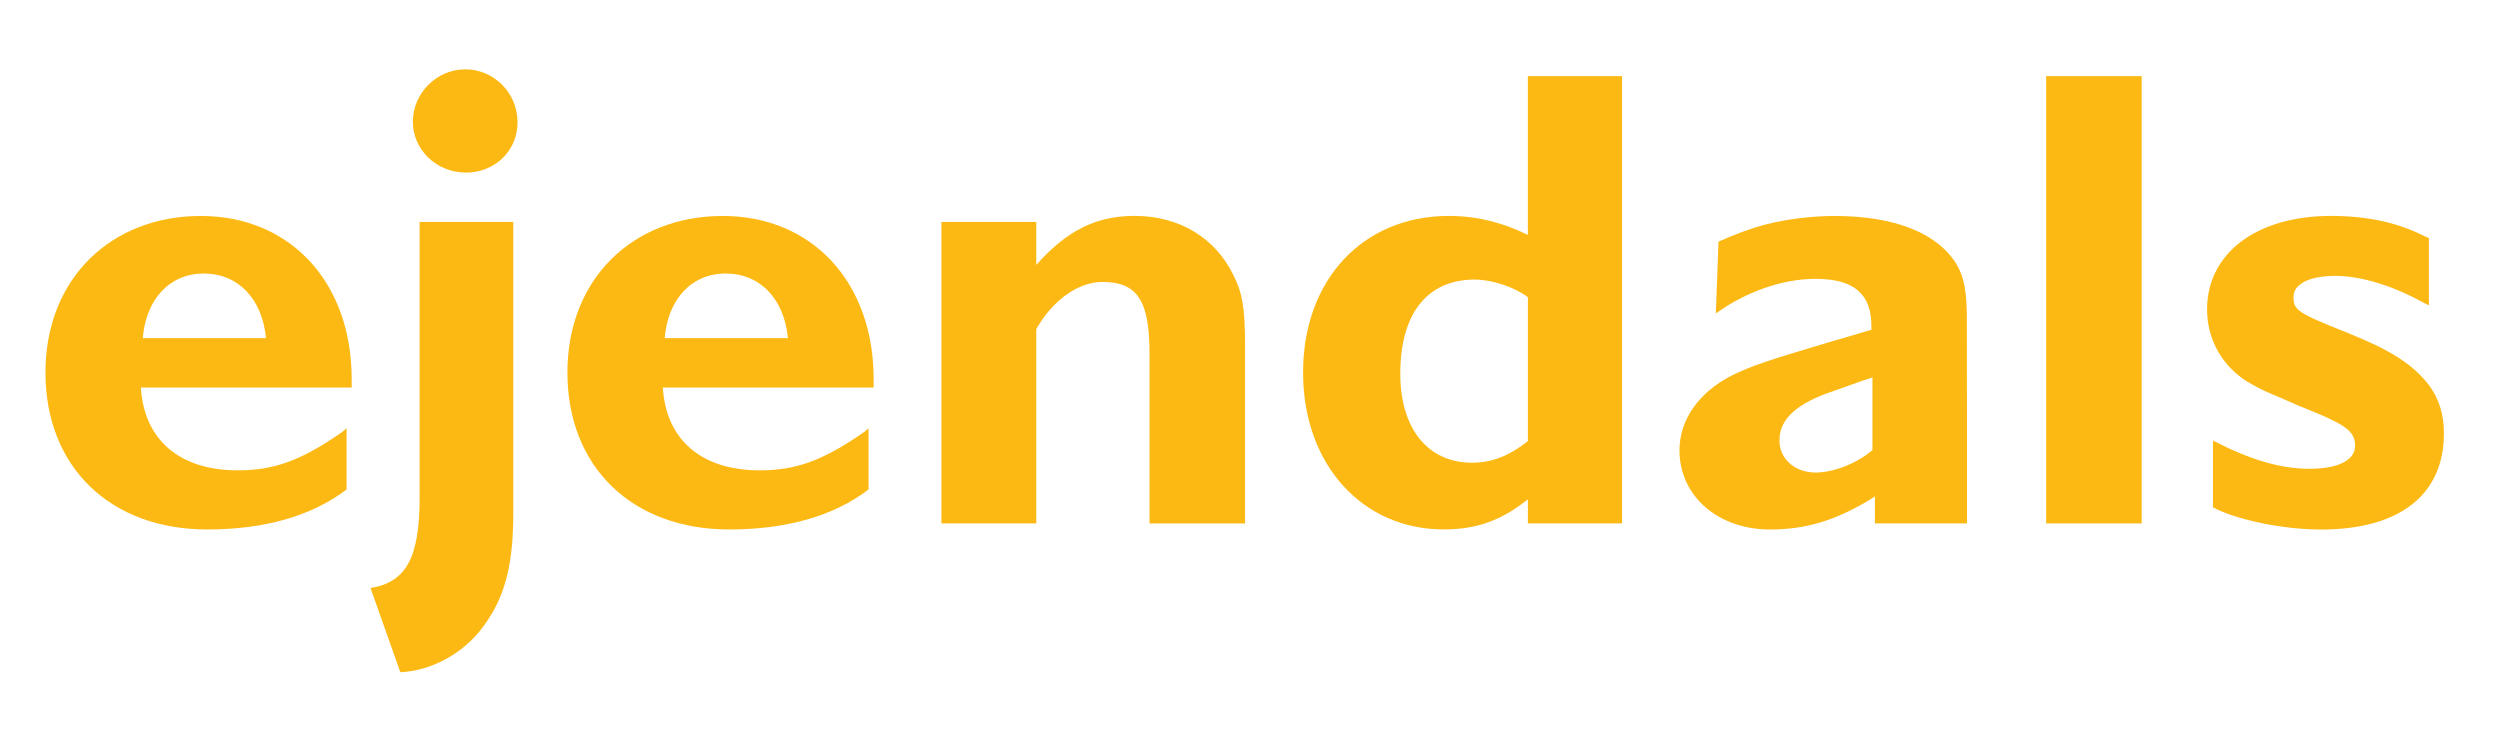
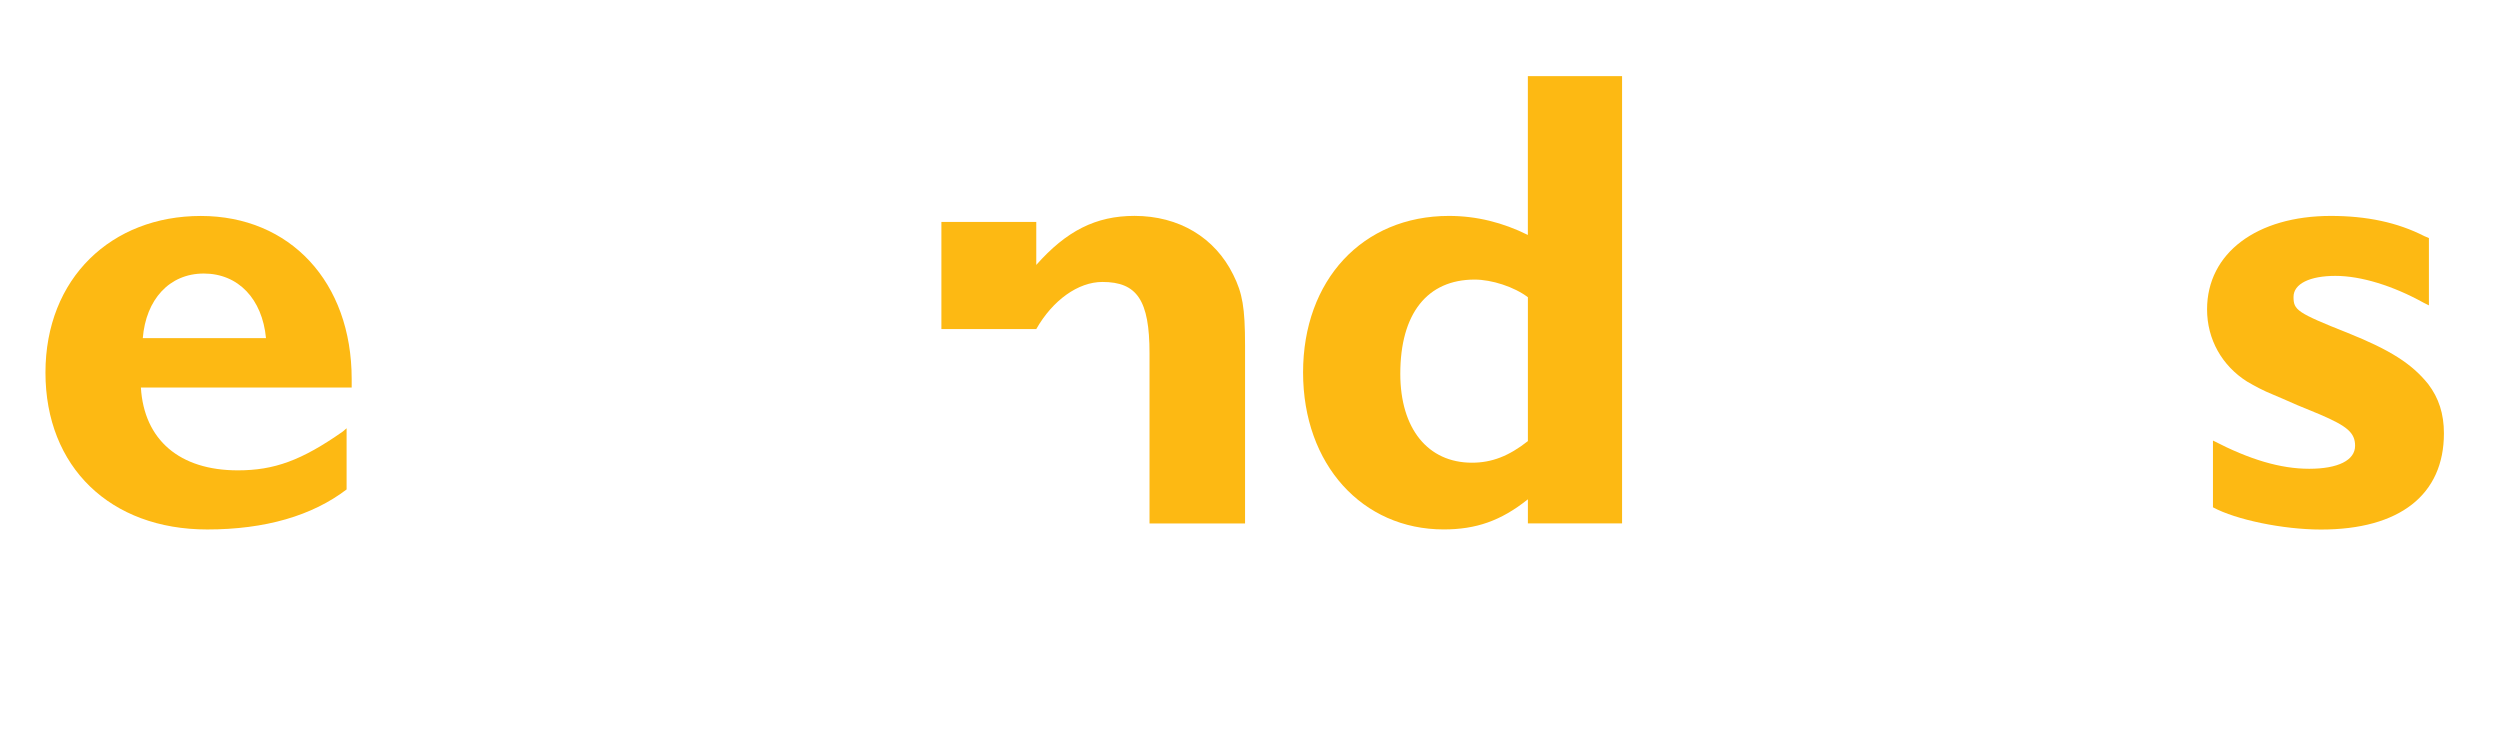
<svg xmlns="http://www.w3.org/2000/svg" id="Lager_1" version="1.1" viewBox="0 0 683 201">
  <defs>
    <style>
      .st0 {
        fill: #fdb913;
      }
    </style>
  </defs>
-   <path class="st0" d="M283.11,72.38c8.22-9.29,16.27-13.4,26.82-13.4,12.16,0,21.99,5.9,27,16.09,2.5,5.01,3.22,8.94,3.22,19.31v48.63h-26.1v-46.49c0-14.48-3.39-19.49-12.88-19.49-6.62,0-13.59,5-18.06,12.87v53.1h-25.92V60.63h25.92v11.74Z" />
+   <path class="st0" d="M283.11,72.38c8.22-9.29,16.27-13.4,26.82-13.4,12.16,0,21.99,5.9,27,16.09,2.5,5.01,3.22,8.94,3.22,19.31v48.63h-26.1v-46.49c0-14.48-3.39-19.49-12.88-19.49-6.62,0-13.59,5-18.06,12.87h-25.92V60.63h25.92v11.74Z" />
  <path class="st0" d="M417.42,120.51c-5.21,4.11-9.89,5.9-15.28,5.9-12.04,0-19.58-9.29-19.58-24.3,0-16.44,7.37-25.73,20.3-25.73,4.67,0,10.78,1.96,14.56,4.82v39.31ZM443.14,20.8h-25.73v43.39c-6.83-3.4-14.02-5.2-21.56-5.2-23.63,0-39.85,17.57-39.85,42.76s16.22,42.89,38.42,42.89c8.8,0,15.62-2.33,23-8.23v6.58h25.73V20.8Z" />
-   <path class="st0" d="M585.11,143h-26.1V20.8h26.1v122.2Z" />
  <path class="st0" d="M663.58,83.43l-1.42-.71c-8.4-4.66-17.14-7.35-24.12-7.35s-11.45,2.15-11.45,5.74.89,4.31,14.85,9.86c11.61,4.66,17.5,8.42,21.96,13.98,2.85,3.76,4.28,8.07,4.28,13.44,0,16.82-12.14,26.28-33.58,26.28-10.38,0-23.25-2.68-29.52-6.07v-18.24c10.02,5.2,18.42,7.71,26.3,7.71s12.53-2.33,12.53-6.27c0-3.58-2.15-5.38-9.67-8.6l-6.09-2.51c-3.21-1.44-5.37-2.33-6.62-2.87-2.68-1.08-5-2.33-7.15-3.59-6.79-4.3-10.91-11.47-10.91-19.71,0-15.38,13.6-25.53,33.81-25.53,9.84,0,18.23,1.78,25.55,5.52l1.25.53v18.4Z" />
-   <path class="st0" d="M512.21,135.62l-1.52.99c-9.54,5.72-17.57,8.05-27.13,8.05-14.19,0-24.73-9.12-24.73-21.64,0-8.23,5.17-15.74,14.18-20.38,5.37-2.68,10.35-4.29,27.17-9.3l5.54-1.61,4.2-1.25,1.34-.36v-1.07c0-8.76-4.78-12.87-15.28-12.87-9,0-19.04,3.54-27.21,9.46l.72-19.62c4.32-1.94,9.11-3.75,12.91-4.69,5.37-1.43,12.68-2.33,18.8-2.33,17.02,0,28.49,5.01,33.47,13.43,1.91,3.4,2.68,7.15,2.68,15.02l.04,34.1v21.45h-.21s-24.95,0-24.95,0v-7.23l-.03-.16ZM511.55,103.11l-2.86.95-7.51,2.68c-10.29,3.4-15.04,7.69-15.04,13.59,0,5.01,4.16,8.77,9.9,8.77,4.75,0,11.15-2.39,15.51-6.14v-19.85Z" />
  <path class="st0" d="M94.7,133.71c-9.38,7.17-22.23,10.94-38.09,10.94-26.46,0-44.19-17.04-44.19-42.86s18.07-42.79,42.44-42.79,41.22,18.05,41.22,44.56v2.31h-57.59c.87,14.37,10.63,22.63,26.48,22.63,9.93,0,17.39-2.69,28.68-10.6l1.04-.9v16.7ZM72.67,92.38c-1.01-10.7-7.57-17.65-17-17.65s-15.81,7.13-16.66,17.65h33.65Z" />
-   <path class="st0" d="M237.3,133.71c-9.38,7.17-22.23,10.94-38.09,10.94-26.46,0-44.19-17.04-44.19-42.86s18.07-42.79,42.44-42.79,41.22,18.05,41.22,44.56v2.31h-57.59c.87,14.37,10.63,22.63,26.48,22.63,9.93,0,17.39-2.69,28.68-10.6l1.04-.9v16.7ZM215.26,92.38c-1.01-10.7-7.57-17.65-17-17.65s-15.81,7.13-16.66,17.65h33.65Z" />
  <g>
-     <path class="st0" d="M127.27,47.15c-8.04,0-14.48-6.25-14.48-13.92s6.44-14.29,14.3-14.29,14.3,6.43,14.3,14.47-6.44,13.75-14.12,13.75Z" />
-     <path class="st0" d="M101.23,160.65c9.83-1.61,13.41-8.39,13.41-24.83V60.63h25.58v79.84c0,14.11-2.38,22.93-8.27,30.79-5.36,7.32-14.18,12.03-22.58,12.39l-8.14-22.99Z" />
-   </g>
+     </g>
</svg>